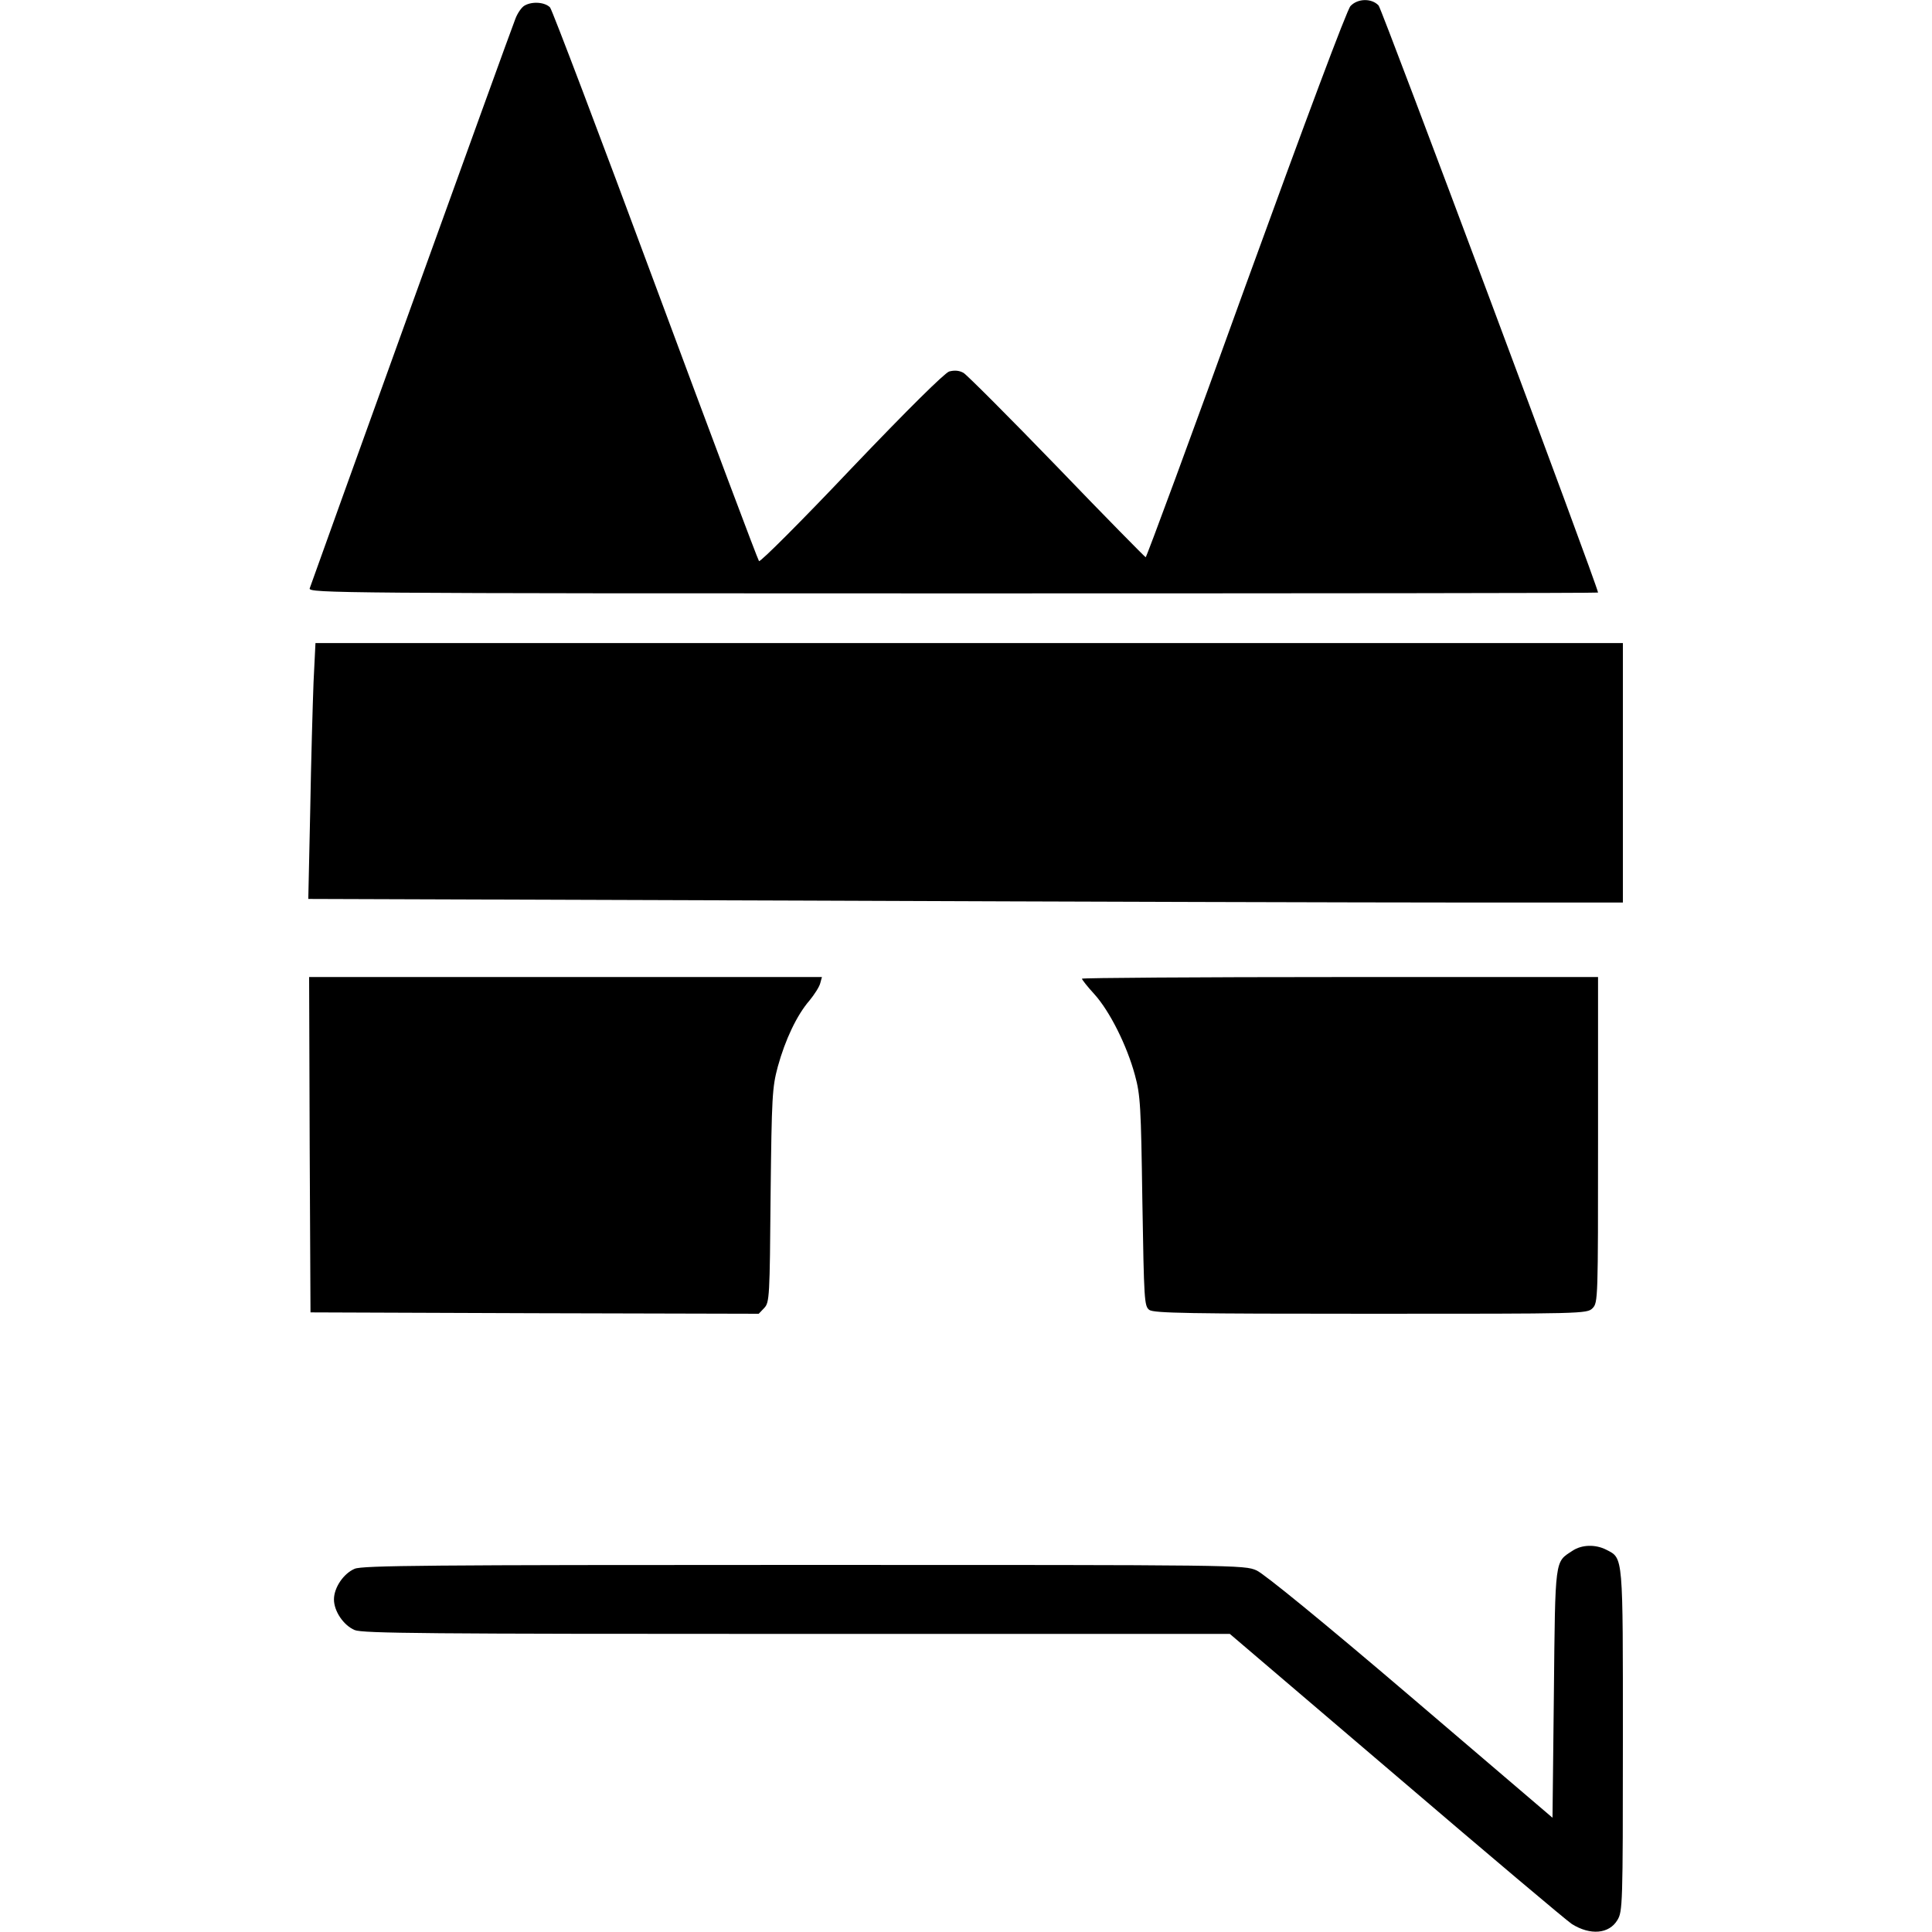
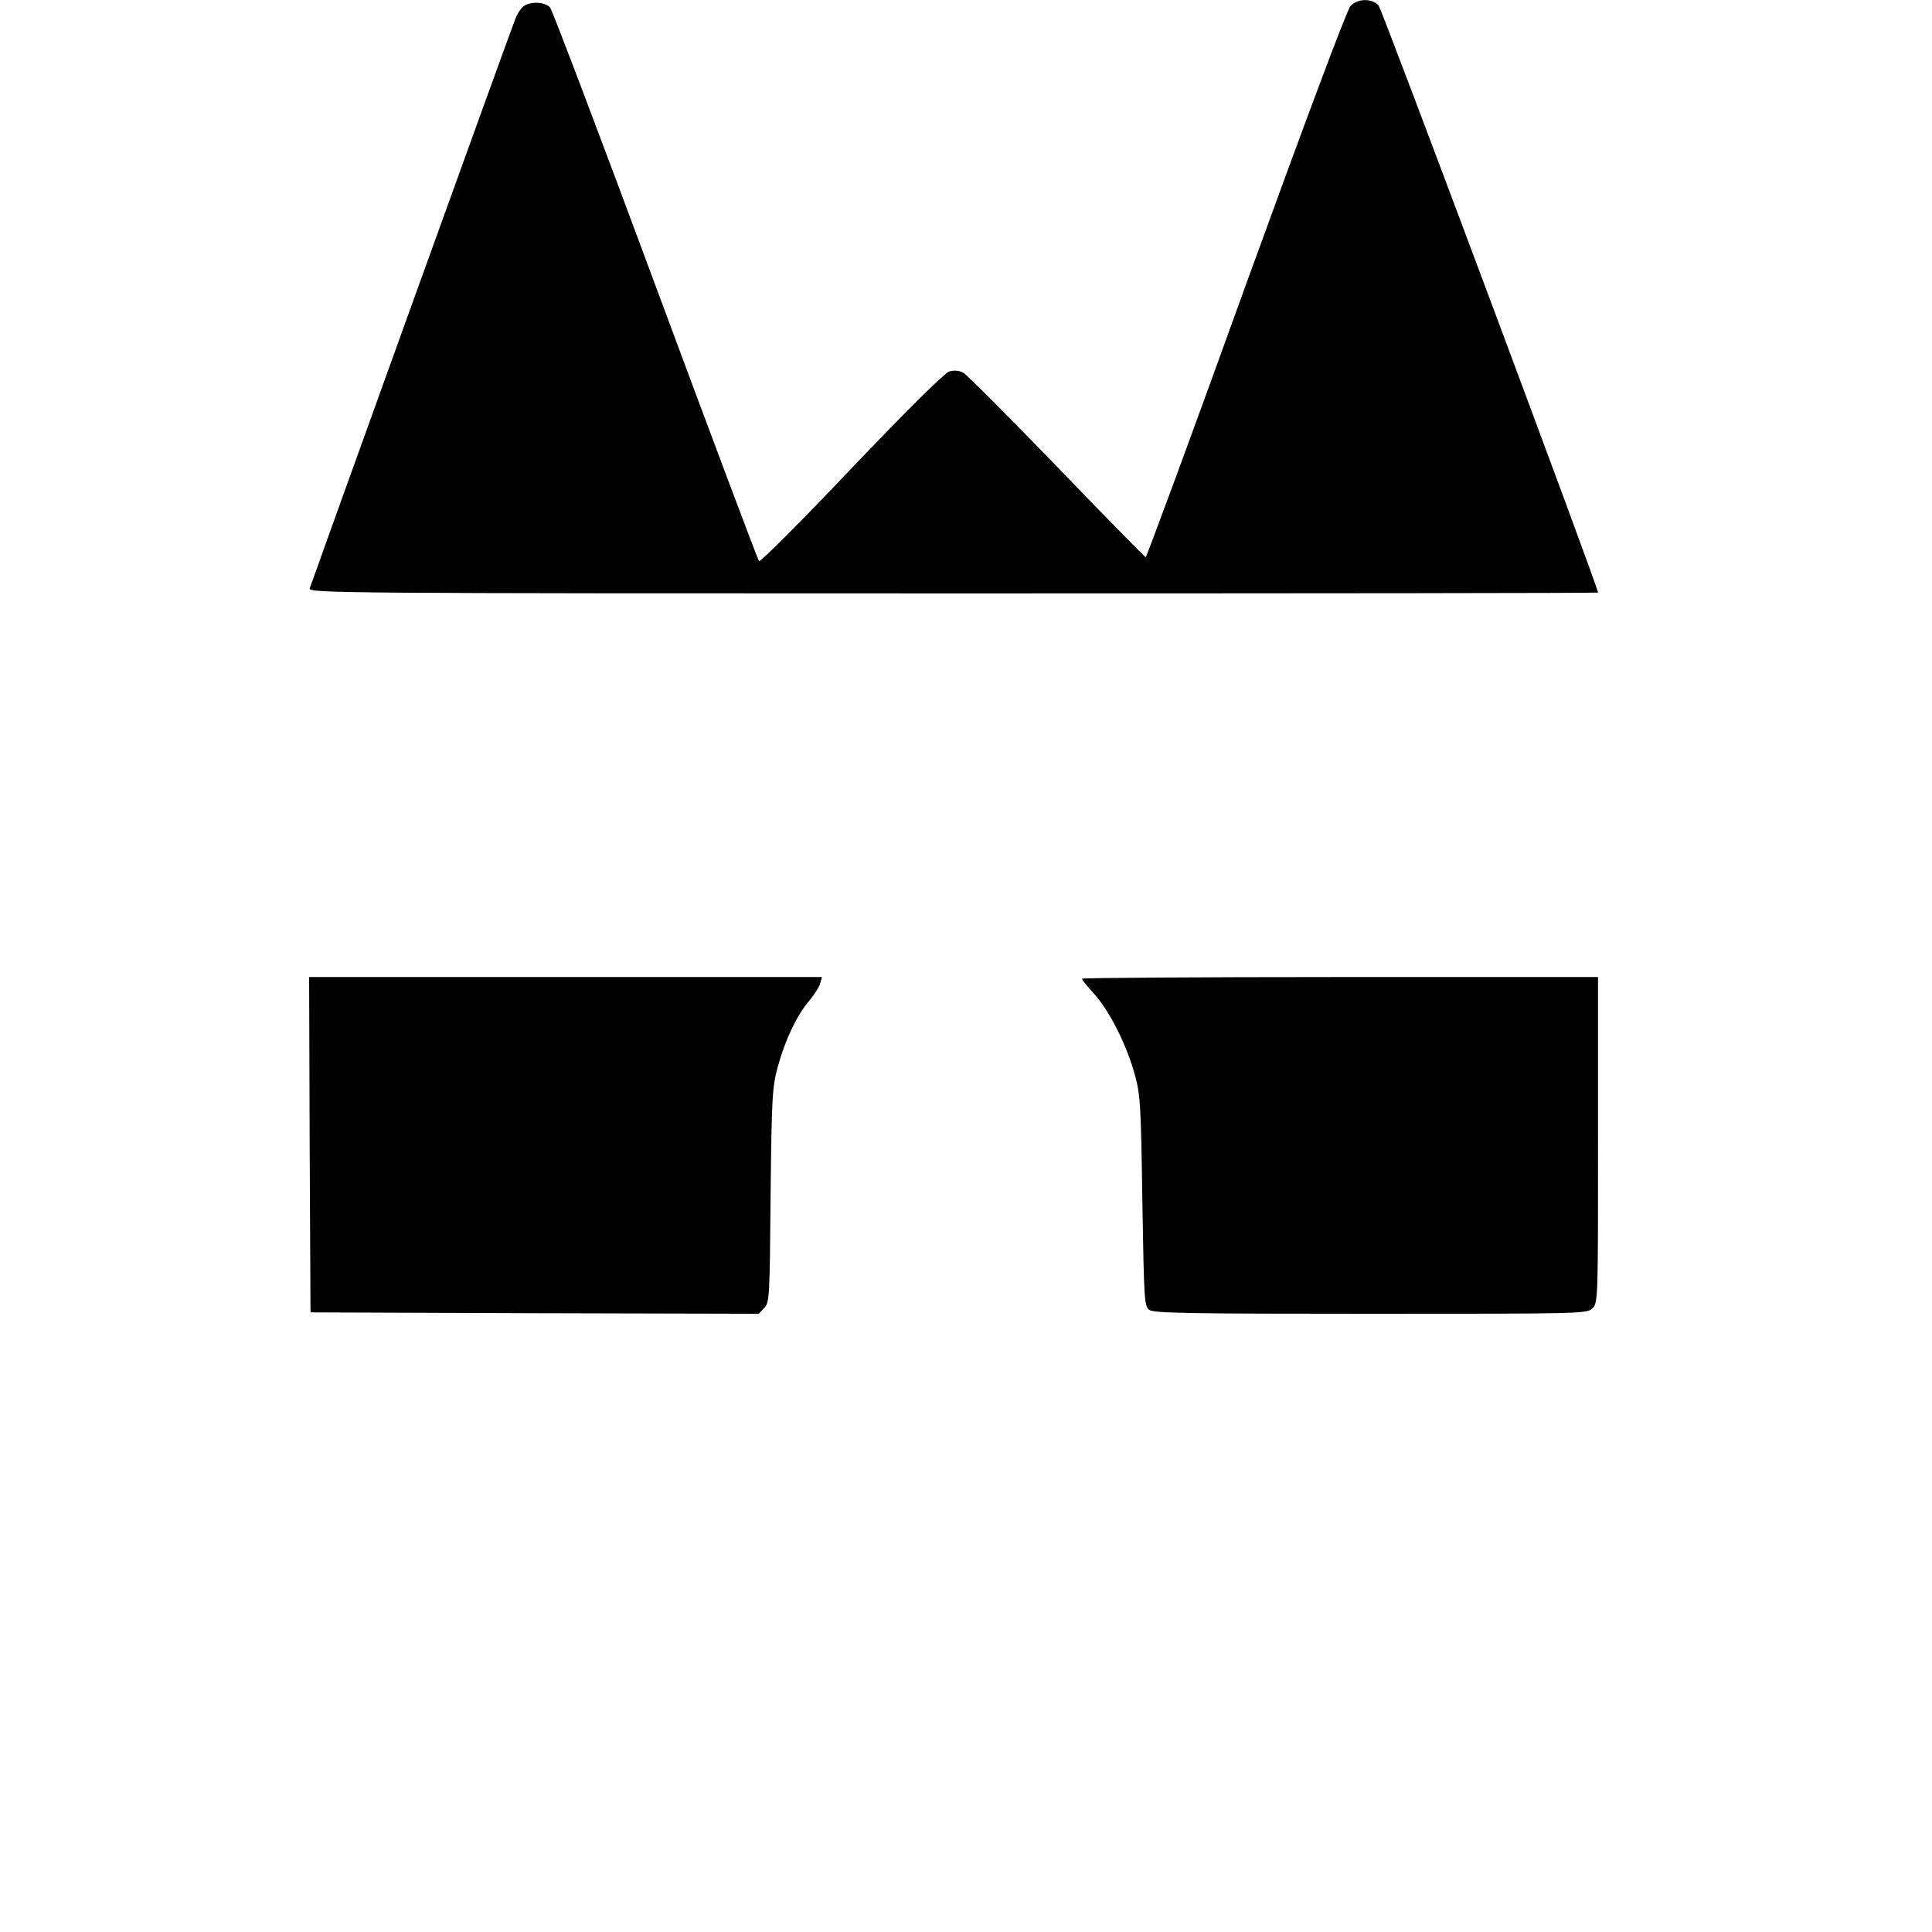
<svg xmlns="http://www.w3.org/2000/svg" version="1.0" width="700pt" height="700pt" viewBox="0 0 700 700" preserveAspectRatio="xMidYMid meet">
  <g transform="translate(0,700) scale(0.1,-0.1)" fill="#000000" stroke="none">
    <path d="M4893 6978 c-13 -14 -164 -418 -379 -1010 -196 -544 -360 -987 -363 -987 -3 1 -148 148 -321 328 -173 179 -326 332 -339 340 -16 9 -33 10 -52 5 -17 -6 -146 -133 -355 -352 -179 -189 -330 -340 -334 -335 -4 4 -173 454 -375 998 -202 545 -374 998 -382 1008 -18 19 -64 23 -92 7 -10 -5 -26 -27 -34 -49 -21 -52 -738 -2041 -745 -2063 -4 -17 112 -18 2332 -18 1285 0 2336 1 2336 3 0 20 -783 2114 -795 2127 -25 27 -76 26 -102 -2z" />
-     <path d="M1136 4528 c-3 -79 -9 -287 -12 -464 l-7 -321 1788 -6 c984 -4 2055 -7 2382 -7 l593 0 0 470 0 470 -2369 0 -2368 0 -7 -142z" />
    <path d="M1122 2853 l3 -608 812 -3 812 -2 20 21 c19 20 20 40 23 408 4 360 6 391 26 466 27 98 69 187 115 240 18 22 36 50 39 63 l6 22 -929 0 -929 0 2 -607z" />
    <path d="M3920 3454 c0 -3 20 -29 45 -56 56 -62 118 -186 147 -293 20 -73 22 -112 27 -458 6 -360 7 -379 25 -393 17 -12 143 -14 803 -14 770 0 783 0 803 20 20 20 20 33 20 610 l0 590 -935 0 c-514 0 -935 -3 -935 -6z" />
-     <path d="M5697 1381 c-64 -42 -62 -22 -67 -517 l-5 -450 -513 438 c-321 274 -531 445 -559 458 -45 20 -65 20 -1640 20 -1364 0 -1599 -2 -1628 -14 -40 -17 -75 -68 -75 -111 0 -43 35 -94 75 -111 29 -12 260 -14 1603 -14 l1568 0 605 -516 c332 -284 618 -525 634 -535 67 -42 135 -36 165 14 19 31 20 53 20 650 0 678 2 660 -60 692 -39 20 -89 19 -123 -4z" />
  </g>
</svg>